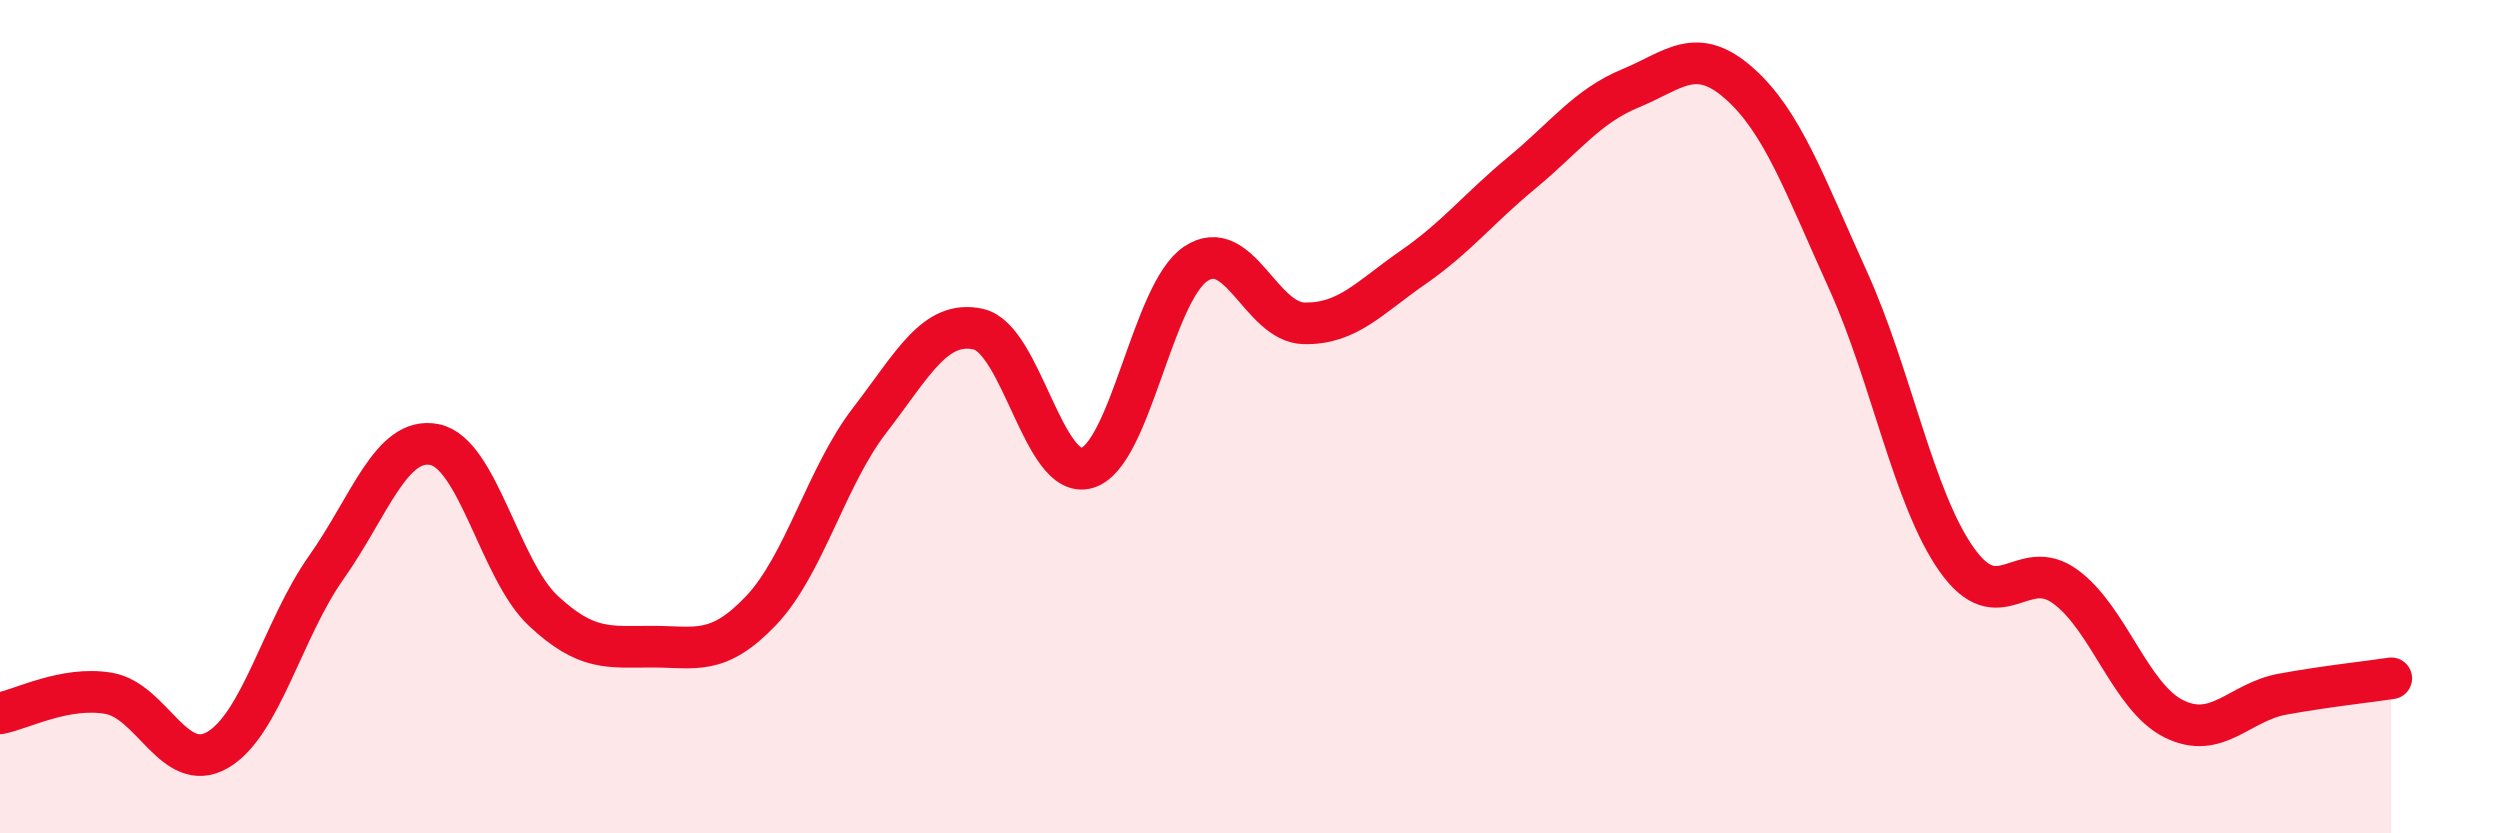
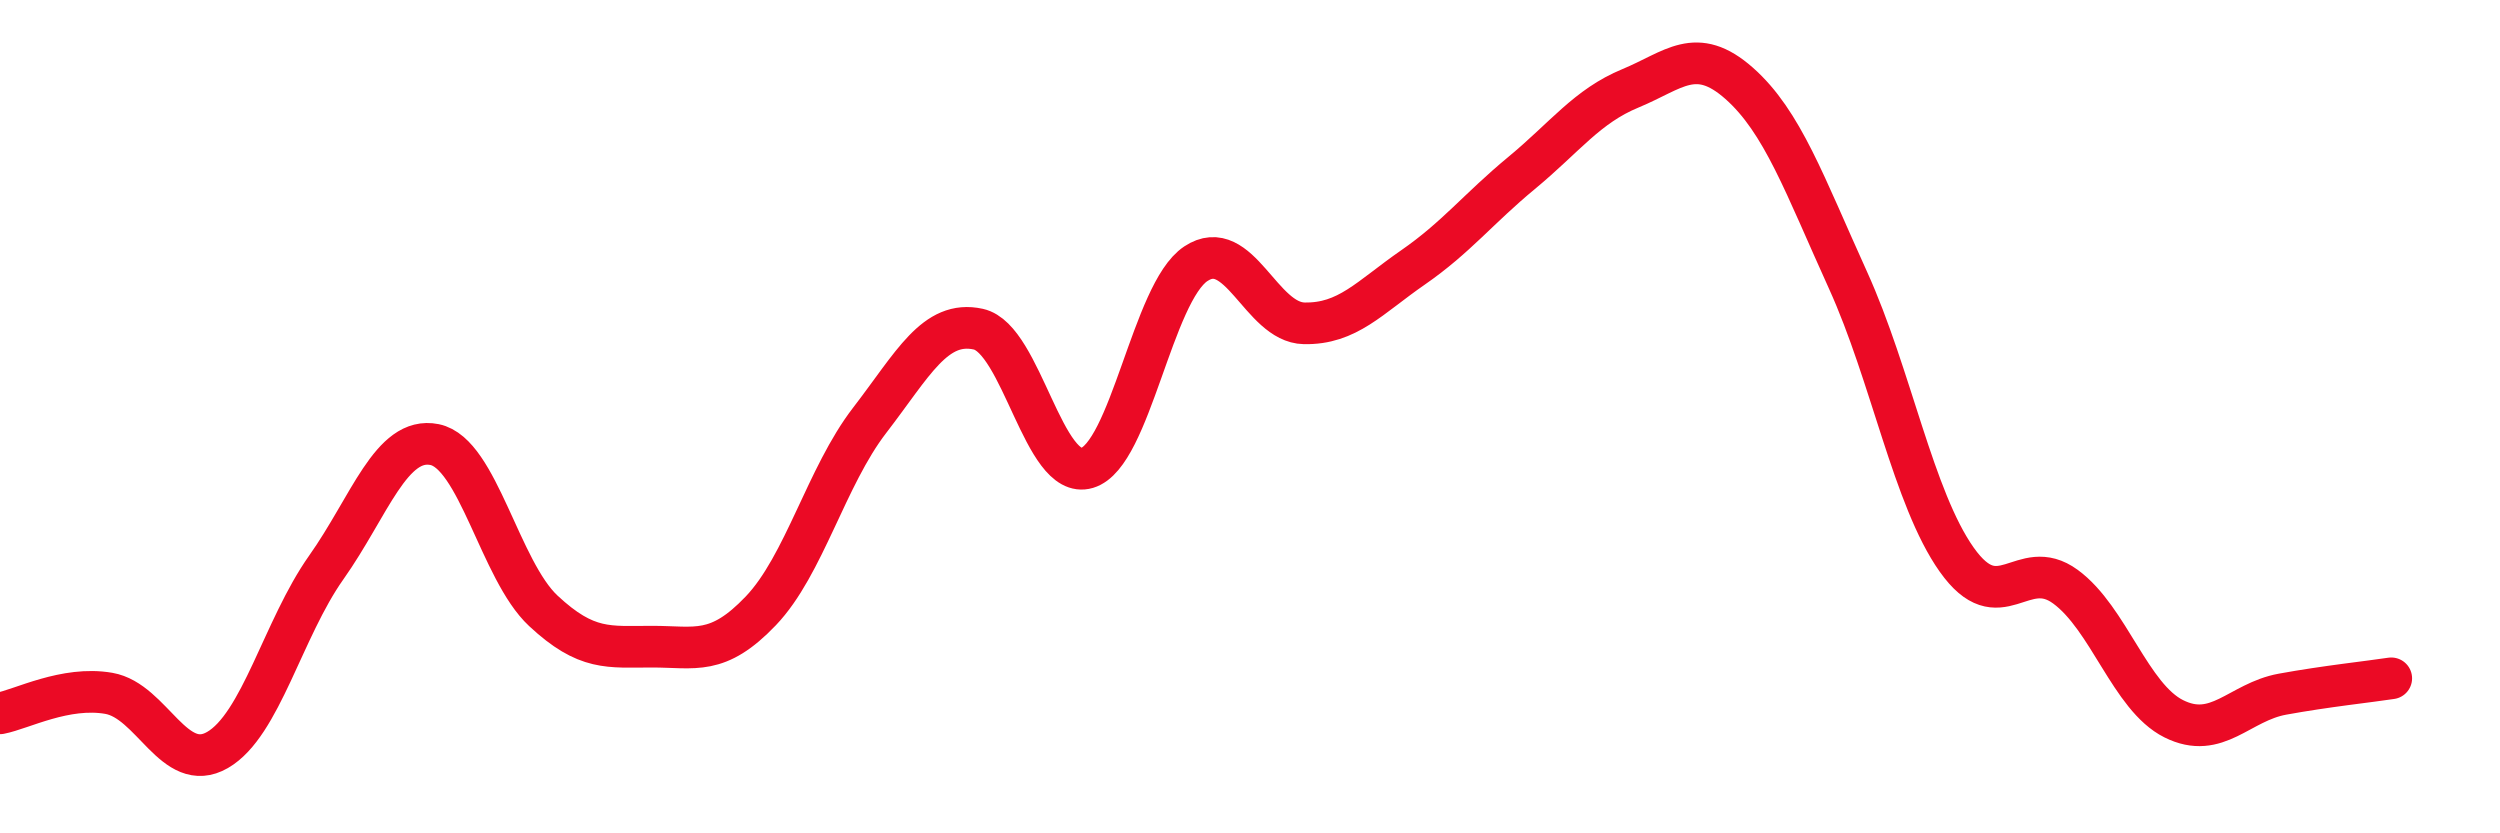
<svg xmlns="http://www.w3.org/2000/svg" width="60" height="20" viewBox="0 0 60 20">
-   <path d="M 0,17.12 C 0.52,17.02 1.57,16.46 2.61,16.64 C 3.65,16.82 4.18,18.6 5.22,18 C 6.26,17.4 6.79,15.09 7.83,13.62 C 8.87,12.15 9.39,10.46 10.43,10.67 C 11.47,10.88 12,13.69 13.04,14.66 C 14.08,15.63 14.61,15.52 15.65,15.52 C 16.69,15.52 17.22,15.75 18.26,14.66 C 19.3,13.57 19.83,11.44 20.87,10.09 C 21.91,8.74 22.44,7.67 23.48,7.9 C 24.52,8.13 25.05,11.54 26.09,11.23 C 27.13,10.92 27.66,7.02 28.7,6.33 C 29.74,5.64 30.26,7.74 31.3,7.76 C 32.34,7.78 32.87,7.14 33.91,6.42 C 34.95,5.7 35.48,5.01 36.52,4.15 C 37.56,3.29 38.09,2.55 39.13,2.12 C 40.17,1.69 40.7,1.08 41.74,2 C 42.78,2.92 43.31,4.43 44.35,6.72 C 45.39,9.01 45.92,11.96 46.96,13.43 C 48,14.9 48.53,13.32 49.57,14.08 C 50.61,14.84 51.13,16.73 52.17,17.25 C 53.21,17.77 53.74,16.85 54.78,16.66 C 55.82,16.47 56.87,16.36 57.39,16.28L57.39 20L0 20Z" fill="#EB0A25" opacity="0.1" stroke-linecap="round" stroke-linejoin="round" />
  <path d="M 0,17.12 C 0.52,17.02 1.57,16.46 2.61,16.64 C 3.65,16.82 4.18,18.6 5.22,18 C 6.26,17.4 6.79,15.09 7.83,13.62 C 8.87,12.15 9.39,10.46 10.43,10.67 C 11.47,10.88 12,13.69 13.04,14.66 C 14.08,15.63 14.61,15.52 15.65,15.52 C 16.69,15.52 17.22,15.75 18.26,14.66 C 19.3,13.57 19.83,11.44 20.87,10.09 C 21.91,8.74 22.44,7.67 23.48,7.9 C 24.52,8.13 25.05,11.54 26.09,11.23 C 27.13,10.92 27.66,7.02 28.7,6.33 C 29.74,5.64 30.26,7.74 31.3,7.76 C 32.34,7.78 32.87,7.14 33.91,6.42 C 34.95,5.7 35.48,5.01 36.52,4.15 C 37.56,3.29 38.09,2.55 39.13,2.12 C 40.17,1.69 40.7,1.08 41.74,2 C 42.78,2.92 43.31,4.43 44.35,6.72 C 45.39,9.01 45.92,11.96 46.96,13.43 C 48,14.9 48.53,13.32 49.57,14.08 C 50.61,14.84 51.13,16.73 52.17,17.25 C 53.21,17.77 53.74,16.85 54.78,16.66 C 55.82,16.47 56.87,16.36 57.39,16.28" stroke="#EB0A25" stroke-width="1" fill="none" stroke-linecap="round" stroke-linejoin="round" />
</svg>